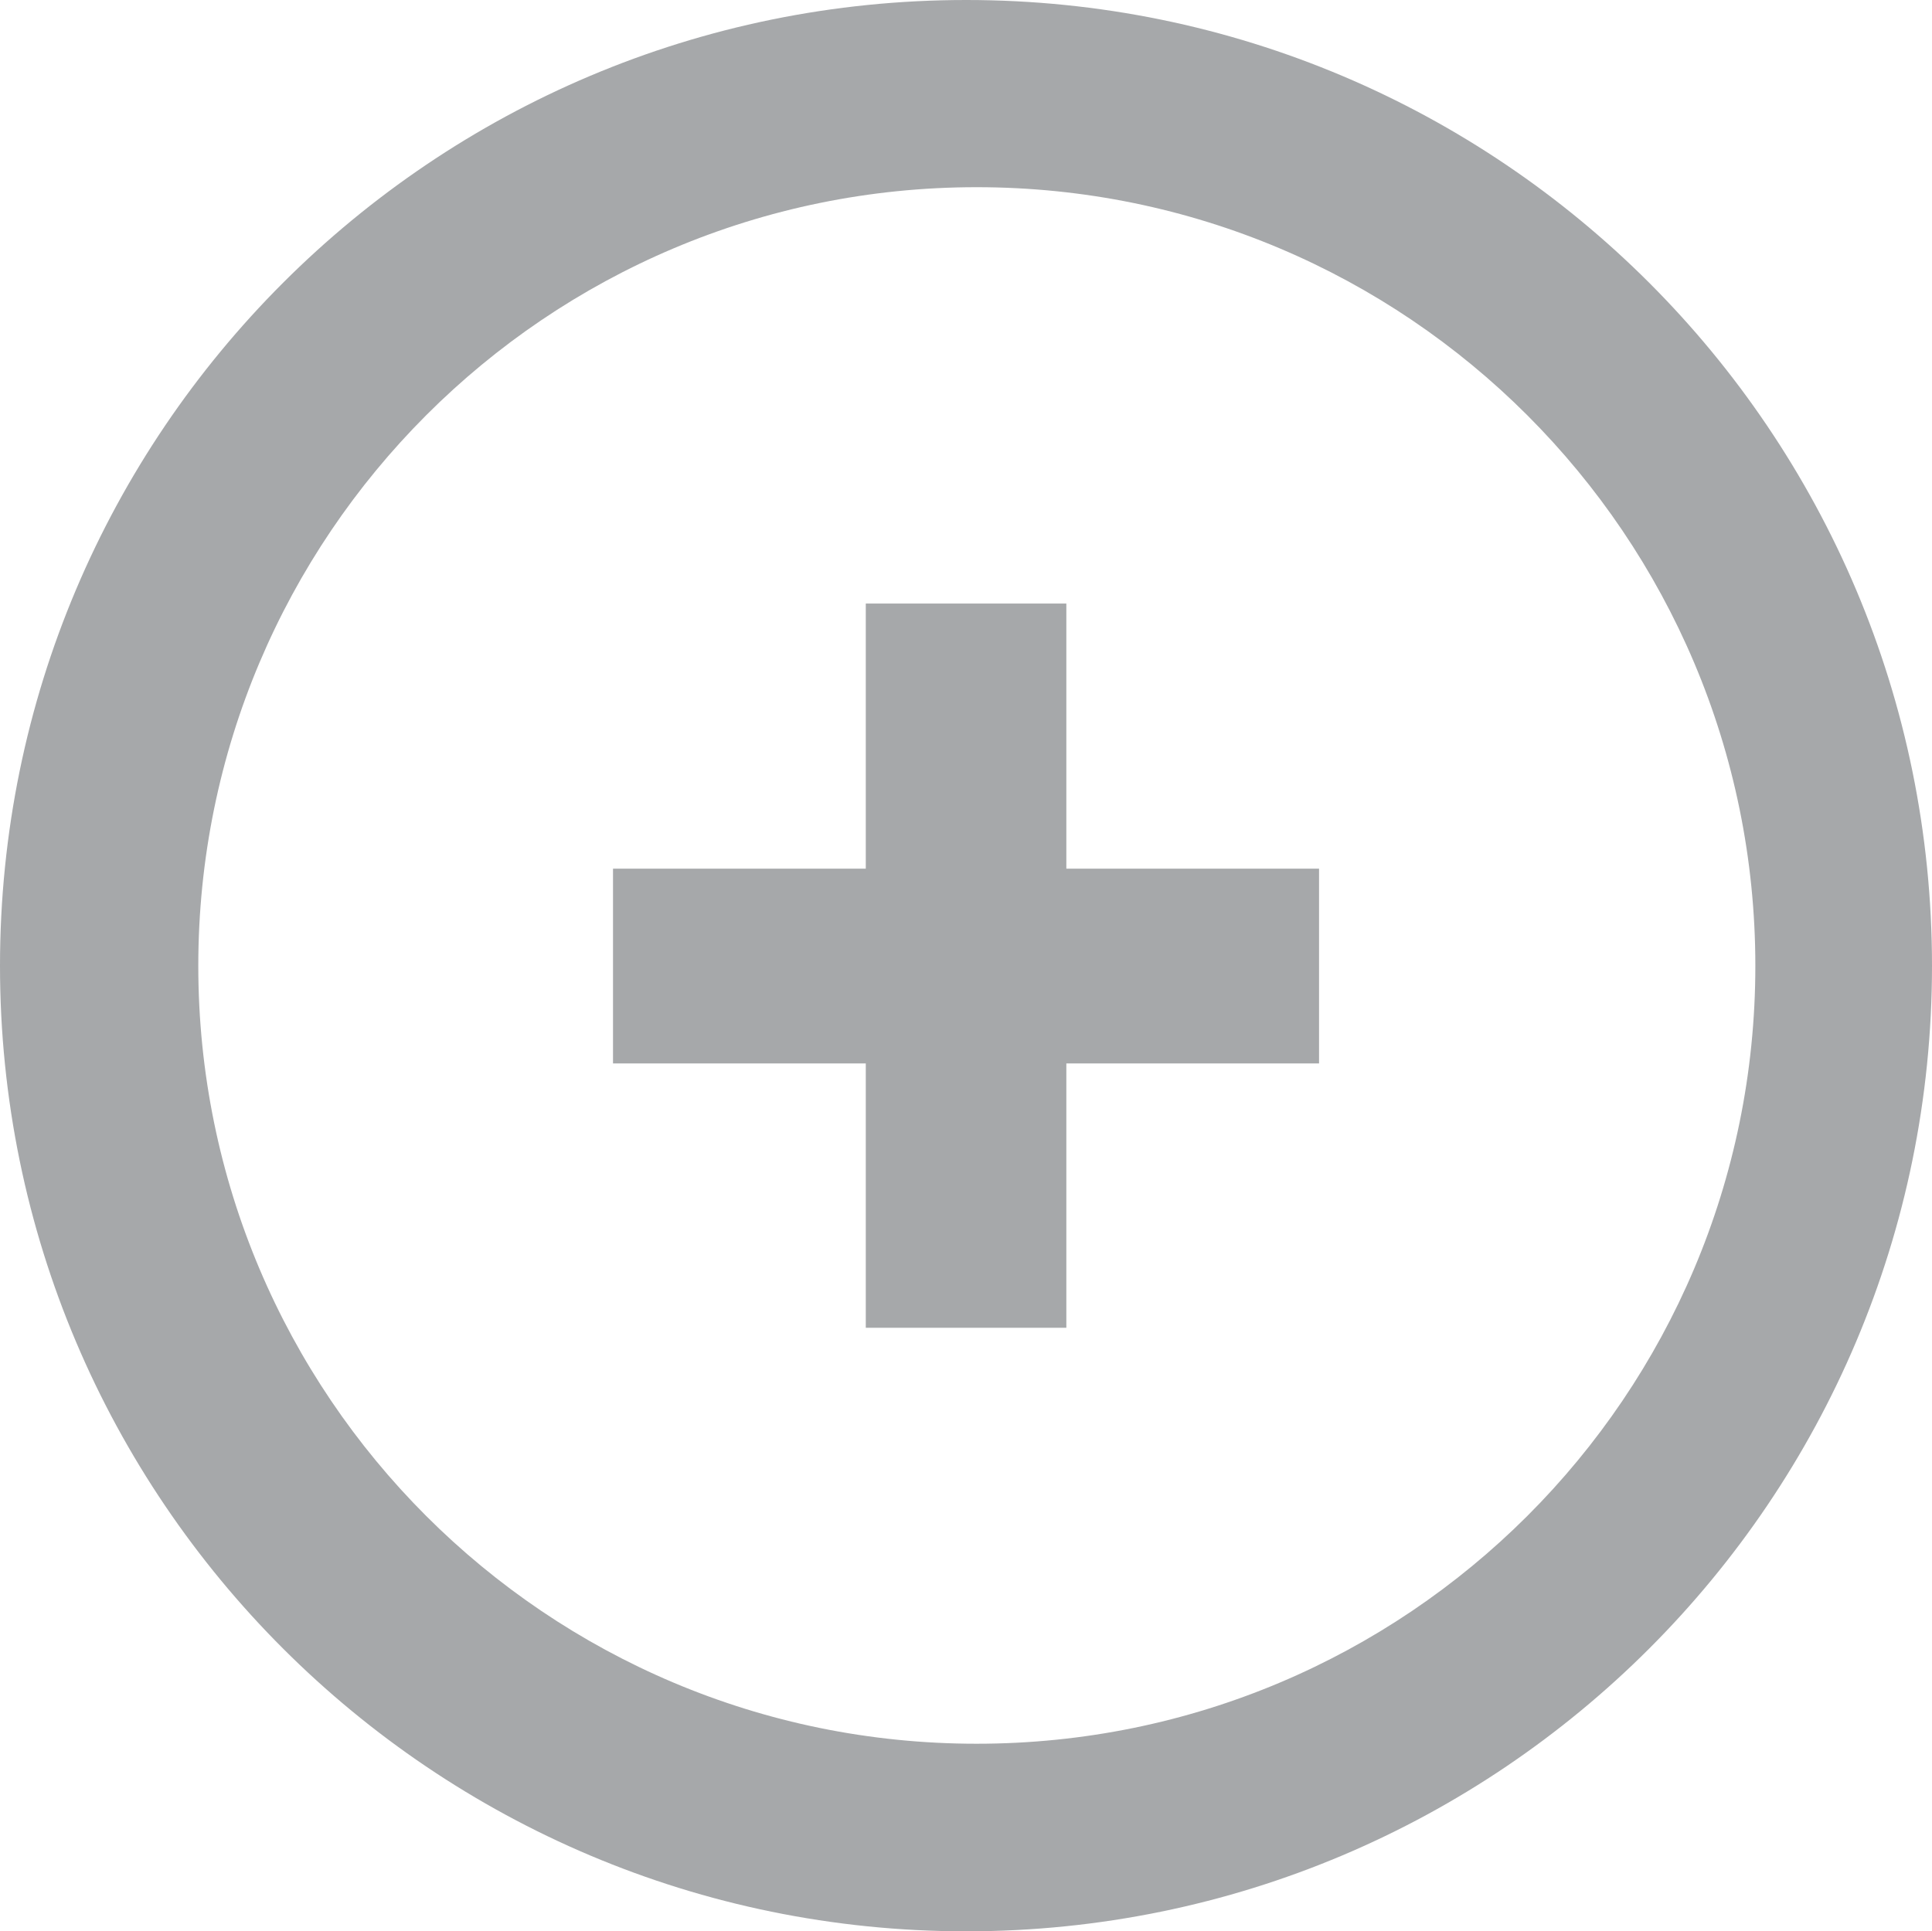
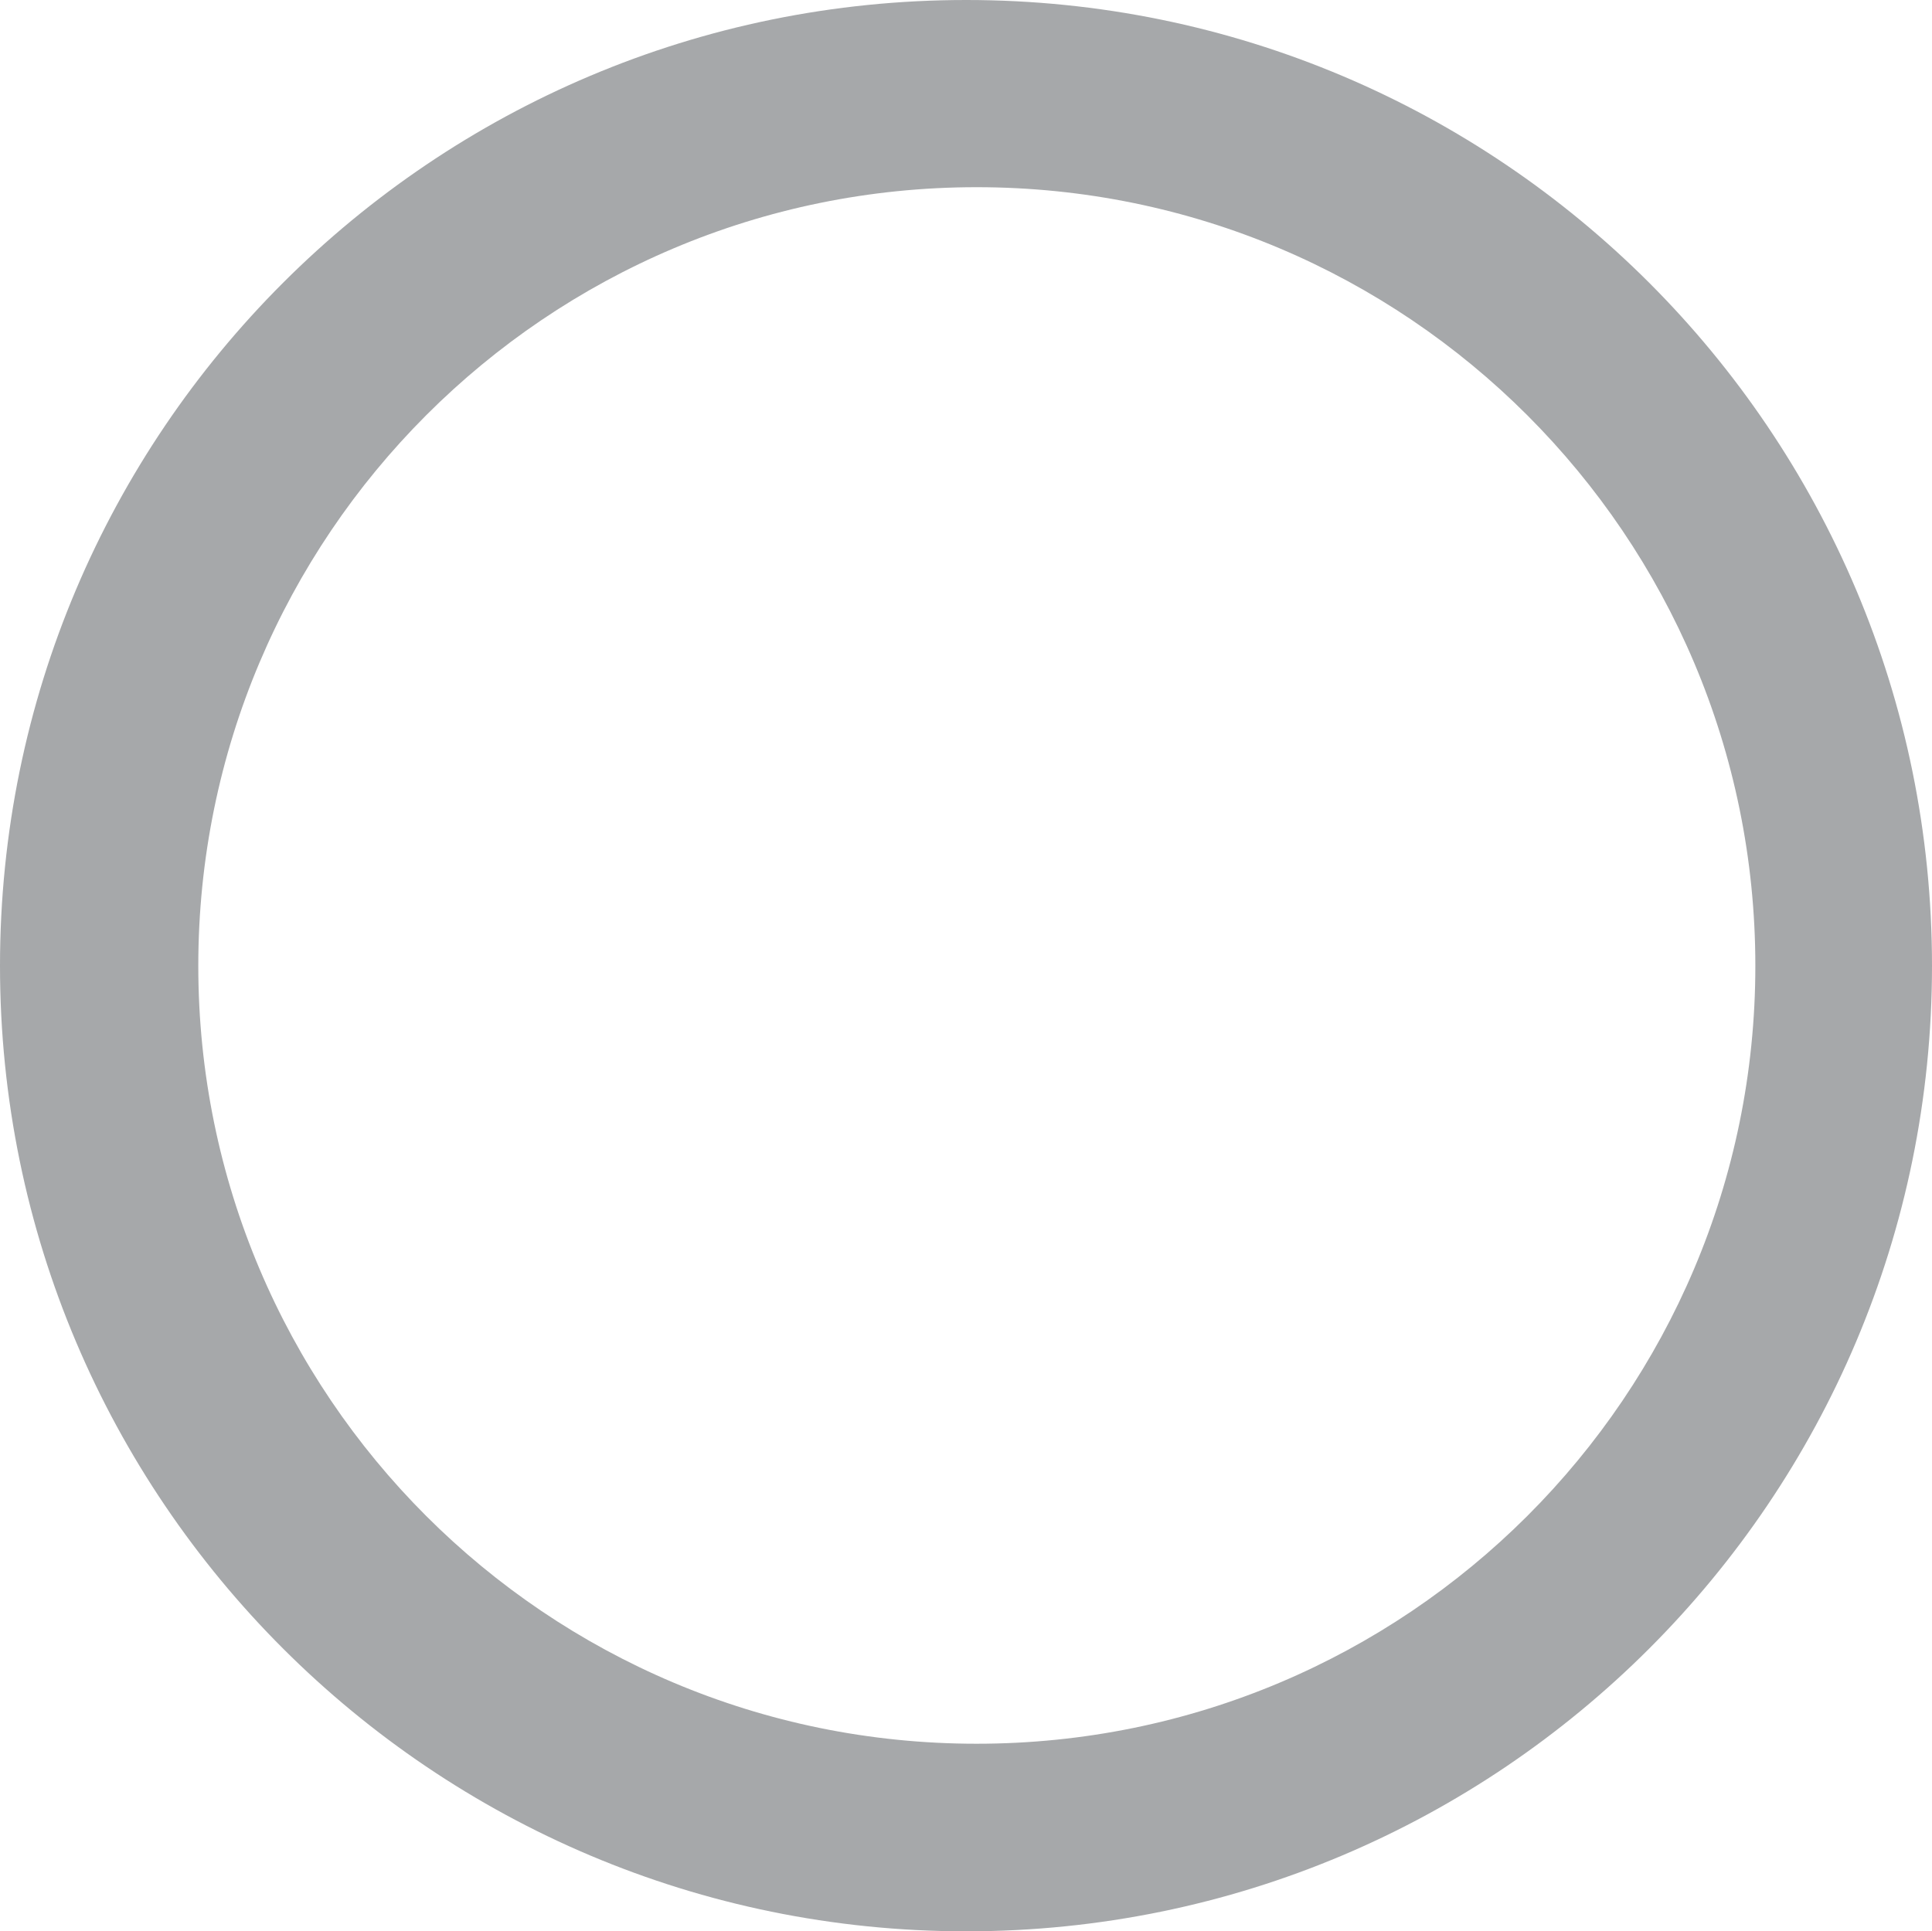
<svg xmlns="http://www.w3.org/2000/svg" version="1.1" x="0px" y="0px" width="29.824px" height="29.817px" viewBox="0 0 29.824 29.817" style="enable-background:new 0 0 29.824 29.817;" xml:space="preserve">
  <style type="text/css">
	.st0{fill:#A6A8AA;}
</style>
  <defs>
</defs>
  <g id="XMLID_22_">
    <path id="XMLID_26_" class="st0" d="M14.915,0C6.679,0,0,6.673,0,14.911c0,8.233,6.679,14.906,14.915,14.906   c8.239,0,14.909-6.673,14.909-14.906C29.824,6.673,23.154,0,14.915,0z M15.075,26.921c-6.638,0-12.014-5.374-12.014-12.01   c0-6.639,5.376-12.021,12.014-12.021c6.642,0,12.022,5.382,12.022,12.021C27.097,21.547,21.717,26.921,15.075,26.921z" />
    <g id="XMLID_23_">
-       <path id="XMLID_24_" class="st0" d="M13.365,16.418H9.463v-3.007h3.902V9.318h3.096v4.093h3.901v3.007h-3.901v4.081h-3.096V16.418    z" />
-     </g>
+       </g>
  </g>
</svg>